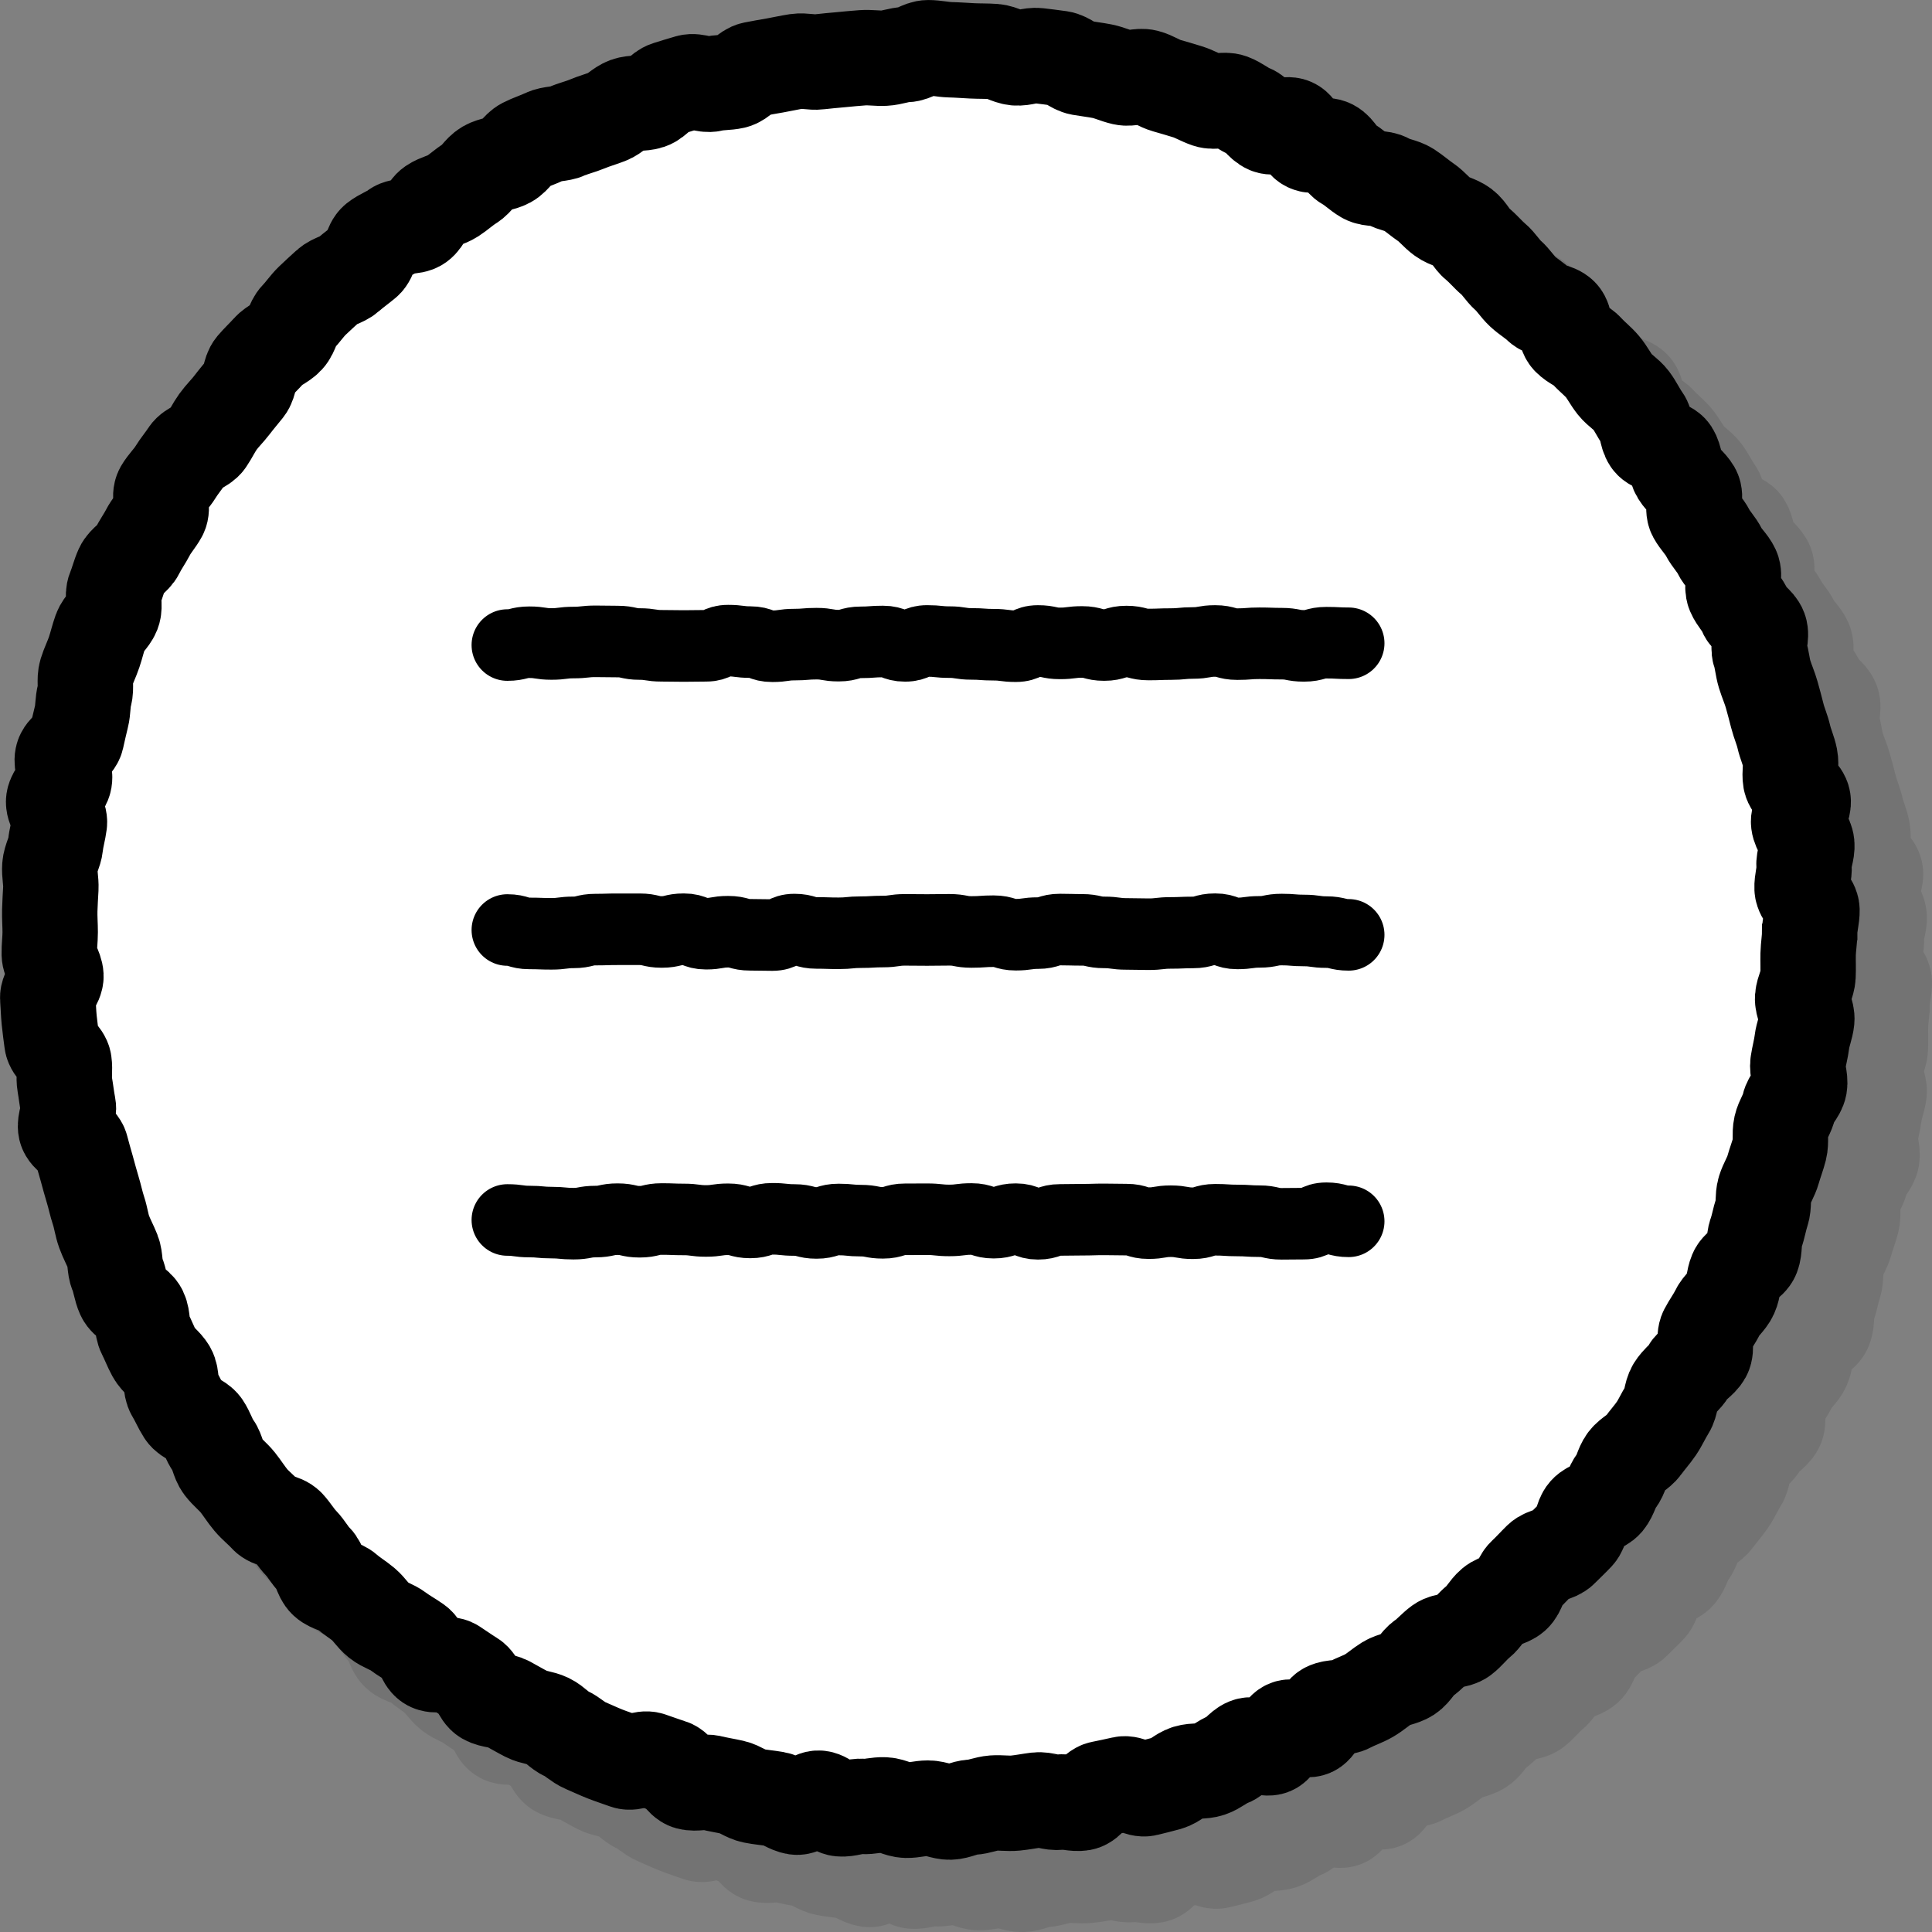
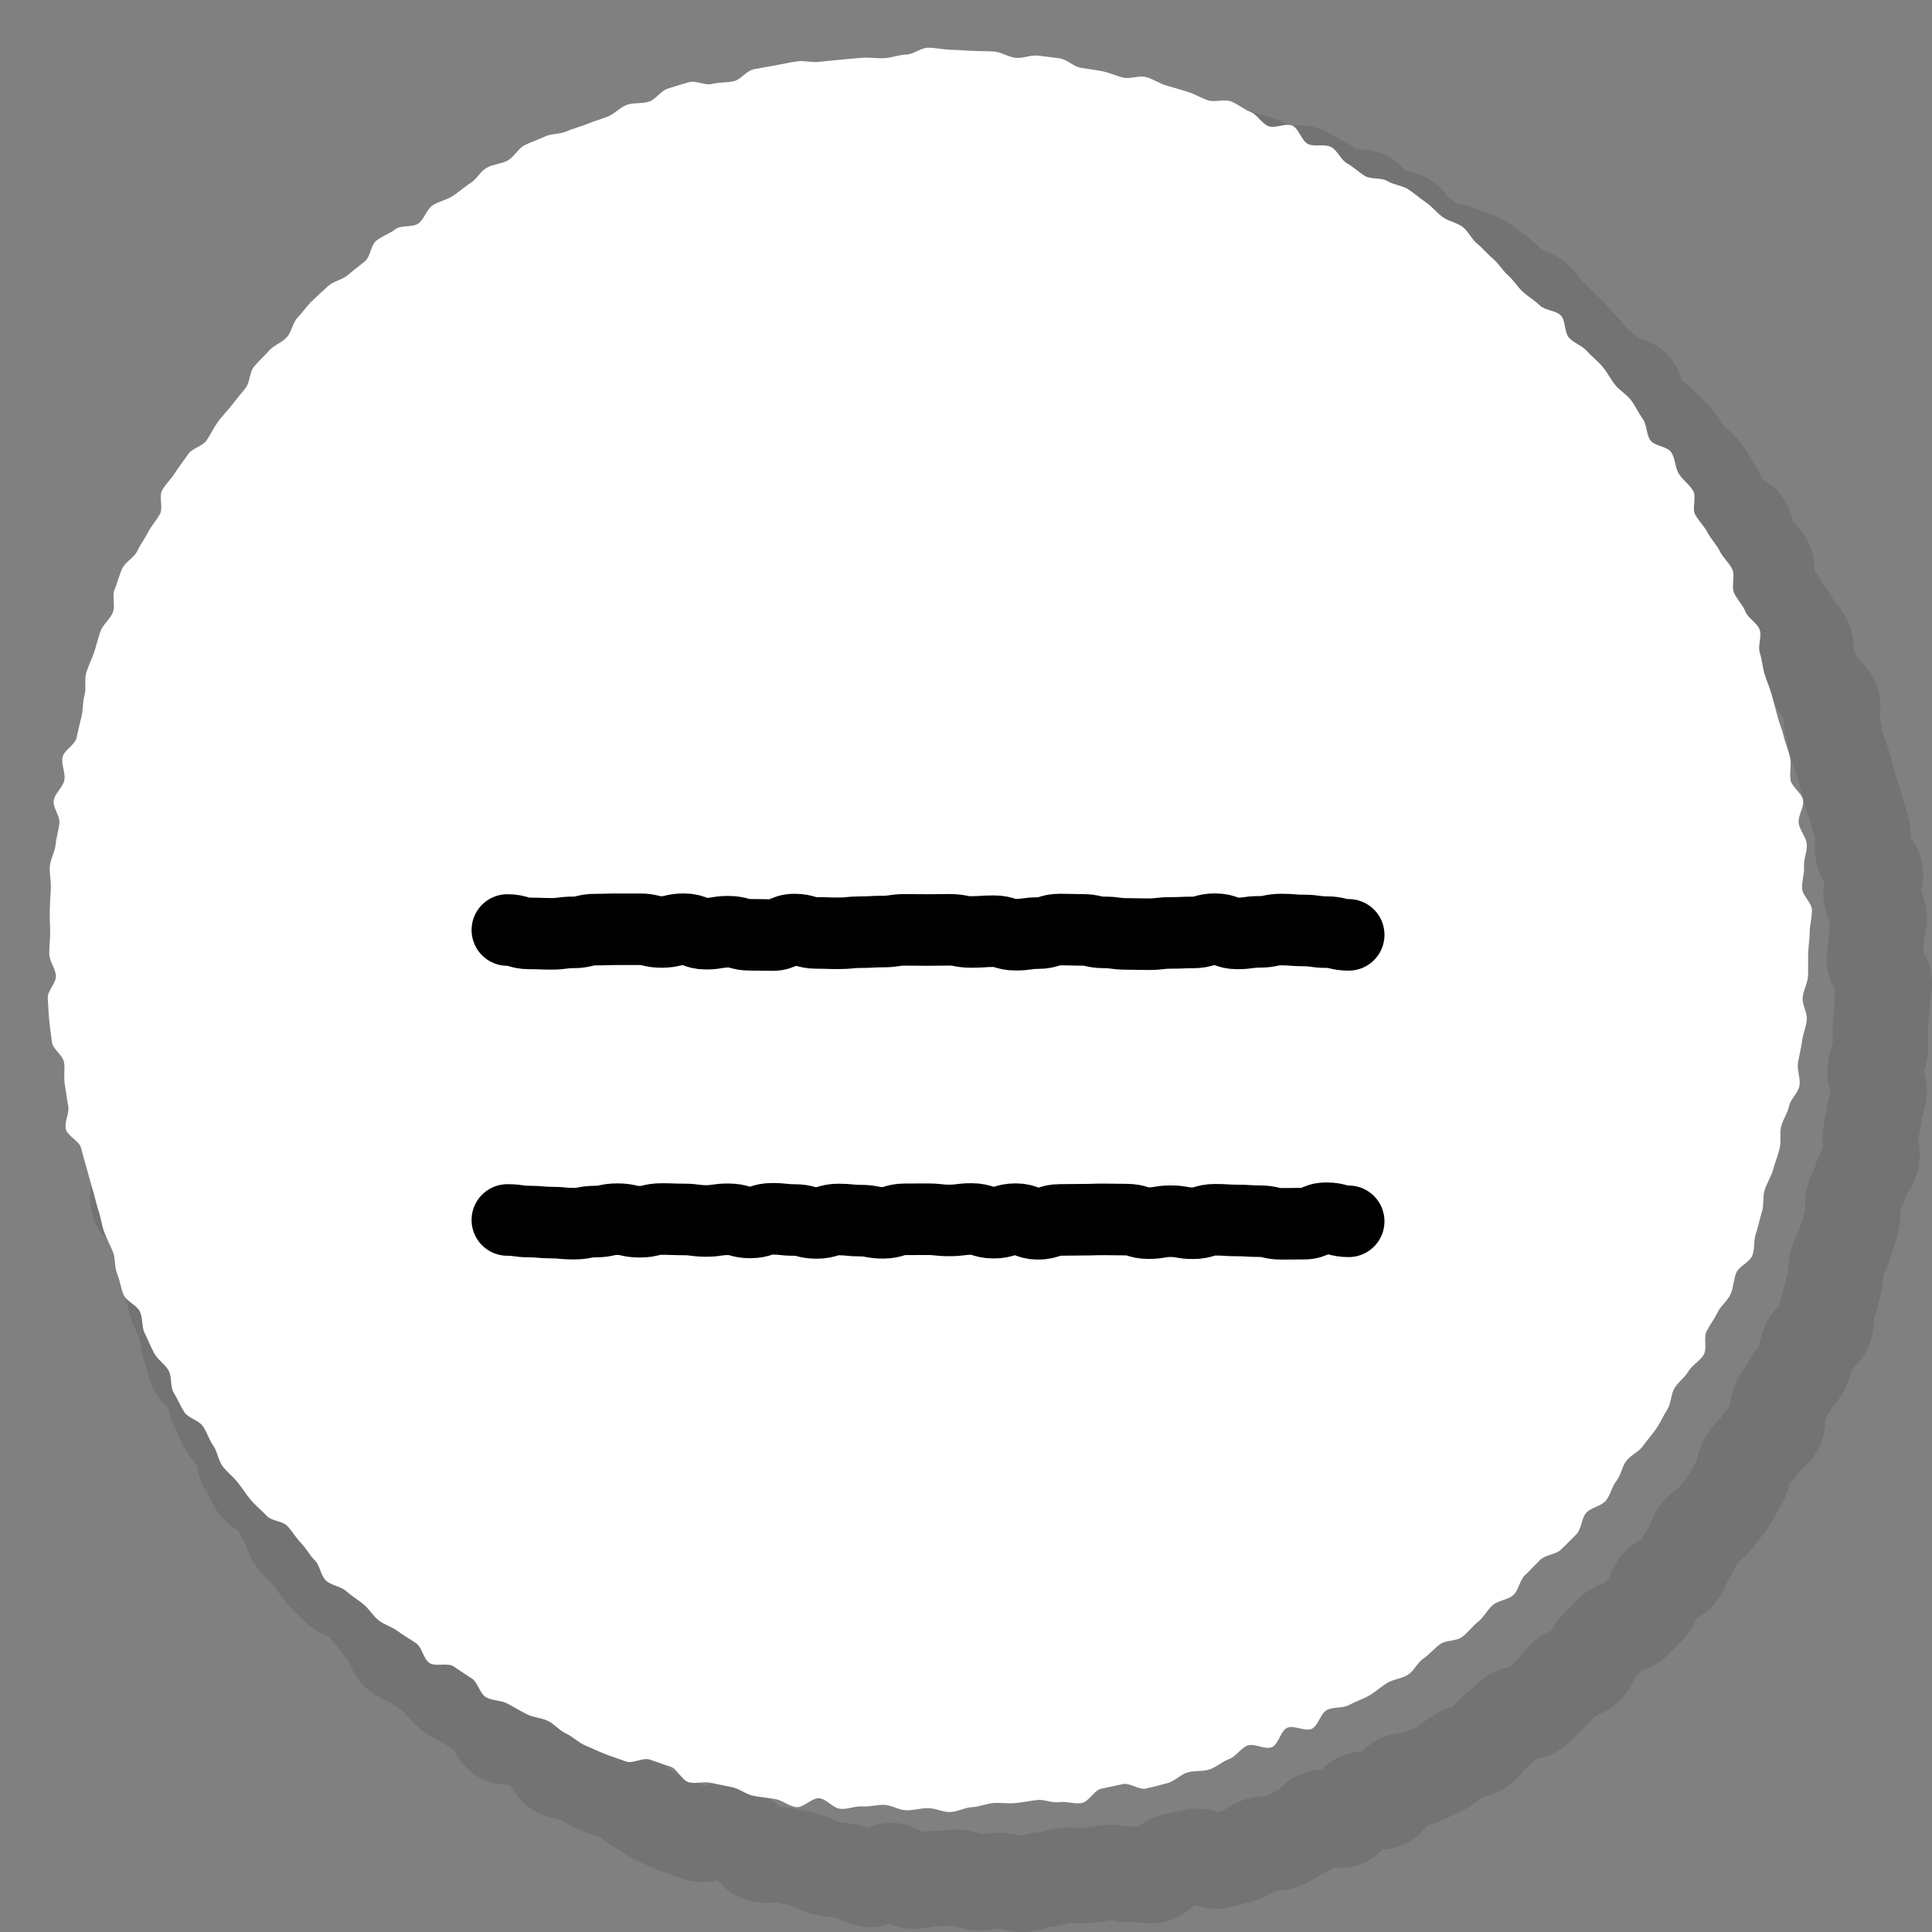
<svg xmlns="http://www.w3.org/2000/svg" width="81" height="81" viewBox="0 0 81 81">
  <rect x="0" y="0" width="81" height="81" fill="#808080" stroke="none" />
  <defs>
    <style>
      .cls-1 {
        stroke-miterlimit: 10;
        stroke-width: 4px;
      }

      .cls-1, .cls-2 {
        fill: none;
        stroke: #000;
      }

      .cls-3 {
        fill: #fff;
      }

      .cls-4 {
        isolation: isolate;
      }

      .cls-5 {
        mix-blend-mode: multiply;
        opacity: .1;
      }

      .cls-2 {
        stroke-linecap: round;
        stroke-linejoin: round;
        stroke-width: 3px;
      }
    </style>
  </defs>
  <g class="cls-4">
    <g id="_レイヤー_1" data-name="レイヤー 1">
      <g>
        <g>
          <g class="cls-5">
-             <path d="M78.905,42.112c0,.307-.058,.615-.065,.92-.007,.307,.01,.616-.005,.921-.015,.307-.202,.602-.225,.906-.023,.306,.203,.634,.173,.938-.03,.305-.165,.601-.202,.905-.038,.305-.123,.603-.168,.905-.045,.304,.117,.643,.064,.944-.053,.302-.377,.555-.437,.855-.06,.301-.266,.567-.333,.865-.068,.299,.009,.63-.066,.926-.076,.298-.189,.583-.272,.878-.083,.295-.263,.559-.353,.852-.09,.293-.02,.636-.118,.926-.098,.291-.142,.601-.247,.889-.105,.288-.039,.645-.151,.93-.112,.285-.553,.439-.673,.721-.119,.282-.112,.619-.238,.898-.126,.279-.411,.483-.544,.759-.133,.276-.321,.521-.461,.793-.14,.273,.029,.708-.118,.977-.147,.269-.486,.431-.64,.696-.154,.265-.429,.454-.589,.715-.16,.261-.134,.637-.301,.894-.167,.257-.288,.546-.461,.799-.173,.253-.382,.483-.561,.731-.179,.249-.512,.382-.697,.626-.185,.244-.224,.6-.416,.839-.191,.239-.247,.594-.444,.829-.197,.234-.618,.279-.821,.508s-.19,.657-.398,.882c-.208,.224-.44,.435-.654,.654-.214,.219-.652,.216-.872,.43-.219,.214-.421,.443-.646,.651-.224,.208-.259,.63-.488,.832-.23,.203-.622,.22-.856,.417s-.377,.508-.617,.699c-.239,.191-.428,.455-.672,.64-.244,.185-.673,.123-.921,.302-.248,.179-.447,.427-.7,.6-.253,.172-.395,.517-.652,.684-.257,.166-.612,.184-.873,.344-.261,.16-.491,.375-.757,.529-.265,.153-.566,.246-.836,.393-.269,.147-.655,.068-.927,.208-.272,.14-.358,.655-.634,.789-.276,.133-.753-.167-1.033-.041-.279,.126-.364,.695-.647,.814-.282,.119-.735-.181-1.021-.069-.285,.112-.478,.46-.766,.565-.287,.105-.533,.339-.824,.437-.29,.097-.634,.036-.927,.126-.292,.09-.534,.362-.829,.445-.294,.083-.598,.153-.895,.228-.296,.075-.69-.253-.99-.185-.298,.068-.593,.13-.894,.191-.3,.06-.52,.549-.822,.602-.301,.053-.637-.08-.94-.035-.302,.045-.633-.128-.938-.091-.303,.038-.601,.099-.906,.129-.304,.03-.612-.024-.919-.002-.305,.023-.599,.16-.905,.175-.306,.015-.605,.195-.913,.203-.306,.007-.614-.166-.922-.166s-.613,.098-.919,.091c-.307-.008-.604-.211-.909-.226-.307-.015-.616,.087-.921,.064-.306-.023-.627,.131-.932,.101-.306-.03-.57-.406-.873-.444-.305-.038-.677,.419-.979,.373-.304-.045-.579-.287-.88-.34-.302-.053-.612-.074-.912-.135-.301-.06-.566-.287-.864-.355-.299-.068-.602-.112-.899-.187-.298-.076-.652,.057-.947-.026-.296-.083-.473-.565-.765-.655-.293-.09-.574-.198-.865-.295-.291-.098-.713,.183-1.001,.079-.288-.105-.585-.199-.87-.311-.286-.112-.566-.247-.848-.366-.283-.119-.511-.366-.79-.492-.28-.126-.489-.399-.764-.532-.276-.133-.613-.141-.885-.281-.273-.14-.537-.295-.806-.442-.269-.147-.641-.116-.906-.27-.265-.154-.338-.631-.599-.79-.261-.16-.506-.338-.763-.504-.257-.166-.757,.03-1.01-.142-.253-.173-.301-.641-.549-.82-.249-.179-.522-.322-.765-.507-.244-.185-.569-.266-.808-.457-.239-.191-.403-.475-.637-.672-.235-.197-.503-.354-.732-.557-.23-.203-.62-.233-.844-.441-.225-.208-.247-.632-.466-.846-.219-.214-.361-.502-.575-.721-.214-.219-.366-.491-.574-.715-.208-.224-.678-.211-.881-.44-.203-.229-.457-.42-.654-.655-.197-.234-.361-.502-.552-.741-.191-.239-.449-.433-.634-.677-.185-.244-.21-.61-.389-.859-.179-.248-.262-.564-.435-.817-.173-.253-.611-.332-.777-.589-.166-.257-.285-.551-.445-.812-.16-.261-.066-.674-.22-.939-.153-.265-.452-.448-.599-.717-.147-.269-.254-.56-.394-.832-.14-.272-.074-.644-.208-.92-.133-.276-.553-.417-.679-.696-.126-.279-.153-.603-.272-.886-.119-.282-.067-.632-.179-.917-.112-.285-.262-.552-.367-.84-.105-.287-.139-.596-.236-.887-.097-.29-.154-.588-.244-.88-.09-.292-.165-.583-.247-.878-.083-.294-.168-.582-.244-.879-.075-.296-.569-.492-.637-.791-.068-.298,.16-.662,.1-.963-.06-.3-.091-.603-.144-.905-.053-.301,.015-.618-.03-.922-.045-.302-.471-.552-.509-.856-.038-.303-.084-.61-.114-.916-.03-.304-.037-.615-.06-.921-.023-.304,.357-.633,.342-.94-.015-.305-.27-.6-.278-.907-.007-.306,.038-.612,.038-.92s-.026-.613-.018-.918c.007-.307,.03-.612,.045-.917,.015-.307-.065-.619-.042-.923,.023-.306,.209-.597,.24-.901,.03-.305,.123-.6,.161-.903,.038-.305-.283-.658-.238-.961,.045-.303,.394-.559,.447-.86,.053-.302-.139-.651-.078-.95,.06-.301,.519-.515,.587-.813,.068-.299,.131-.593,.206-.889,.076-.298,.048-.618,.13-.912,.083-.296-.016-.643,.074-.936,.09-.293,.233-.571,.33-.861,.098-.291,.165-.593,.269-.881,.105-.288,.404-.501,.516-.786,.112-.285-.045-.68,.074-.962,.119-.282,.189-.591,.315-.87,.126-.279,.492-.449,.625-.724,.133-.276,.317-.524,.457-.796,.14-.273,.354-.501,.501-.77,.147-.269-.058-.736,.095-1.001,.154-.265,.392-.485,.552-.746,.16-.261,.363-.498,.53-.755,.167-.257,.604-.331,.777-.584,.173-.253,.299-.532,.478-.78,.179-.249,.401-.459,.586-.702,.185-.244,.381-.472,.572-.711,.191-.239,.155-.661,.352-.896,.197-.234,.426-.442,.629-.672,.203-.229,.538-.336,.746-.561,.208-.224,.244-.611,.458-.831,.214-.219,.386-.483,.606-.697,.219-.214,.452-.418,.677-.626,.225-.208,.595-.256,.824-.459s.479-.378,.714-.575c.234-.197,.241-.675,.48-.866,.239-.191,.554-.293,.798-.478,.244-.185,.713-.063,.962-.242,.248-.179,.337-.58,.59-.753,.253-.172,.585-.225,.842-.391,.257-.166,.481-.381,.743-.541,.261-.16,.42-.494,.686-.647,.265-.153,.615-.16,.884-.307,.269-.147,.432-.499,.705-.639,.272-.14,.574-.231,.851-.365,.276-.133,.635-.092,.915-.218,.279-.126,.583-.192,.866-.311,.282-.119,.577-.199,.863-.311,.285-.112,.508-.385,.797-.49,.287-.105,.635-.036,.926-.134,.29-.097,.496-.457,.789-.547,.292-.09,.588-.185,.883-.268,.294-.083,.674,.149,.971,.074,.296-.075,.613-.048,.912-.116,.298-.068,.53-.437,.831-.498,.3-.06,.604-.111,.906-.164,.301-.053,.602-.123,.905-.169,.302-.045,.625,.058,.93,.02,.303-.038,.607-.06,.913-.09,.304-.03,.608-.058,.914-.081,.305-.023,.612,.032,.918,.017,.306-.015,.606-.144,.913-.152,.306-.007,.612-.286,.919-.286s.618,.077,.923,.085c.307,.007,.617,.032,.922,.047,.307,.015,.618,.006,.923,.028,.306,.023,.598,.234,.902,.264,.306,.03,.634-.129,.937-.092,.305,.038,.614,.072,.917,.117,.304,.045,.568,.339,.87,.392,.302,.053,.607,.085,.907,.145,.301,.06,.583,.199,.881,.266,.299,.068,.655-.098,.952-.022,.298,.076,.564,.274,.859,.357,.296,.083,.59,.171,.883,.261,.293,.09,.561,.257,.852,.355,.291,.098,.673-.058,.96,.046,.288,.105,.536,.327,.821,.439,.286,.112,.466,.479,.748,.598,.283,.119,.733-.144,1.012-.018,.28,.126,.381,.636,.656,.769,.276,.133,.693-.016,.965,.124,.273,.14,.407,.541,.676,.688,.269,.147,.486,.376,.751,.53,.265,.154,.679,.053,.94,.213,.261,.16,.615,.18,.872,.346,.257,.167,.492,.376,.745,.548,.253,.173,.448,.434,.697,.613,.249,.179,.596,.231,.84,.416,.244,.185,.377,.52,.616,.711,.239,.191,.434,.438,.668,.635,.235,.197,.391,.483,.62,.685,.23,.203,.39,.476,.614,.684,.224,.208,.496,.361,.716,.575,.219,.214,.665,.202,.879,.421s.139,.712,.348,.937c.208,.224,.546,.328,.749,.557,.203,.229,.455,.417,.652,.652,.197,.234,.334,.518,.525,.758,.191,.239,.483,.401,.668,.645,.185,.244,.312,.533,.491,.781,.179,.248,.146,.643,.318,.896,.173,.253,.717,.259,.884,.516,.166,.257,.152,.631,.312,.892,.16,.261,.445,.45,.599,.715,.153,.265-.057,.733,.09,1.002,.147,.269,.381,.485,.521,.758,.14,.272,.374,.495,.507,.771,.133,.276,.402,.489,.528,.768,.126,.279-.051,.689,.068,.972,.119,.282,.367,.508,.479,.793,.112,.285,.493,.47,.598,.758,.105,.287-.092,.682,.006,.973,.097,.29,.112,.603,.202,.896,.09,.292,.216,.57,.299,.865,.083,.294,.159,.587,.235,.884,.075,.296,.204,.578,.272,.877,.068,.298,.203,.582,.263,.882,.06,.3-.033,.627,.02,.929,.053,.301,.479,.543,.524,.847,.045,.302-.223,.649-.185,.954,.038,.303,.31,.582,.34,.887,.03,.304-.139,.628-.116,.934,.022,.304-.096,.616-.081,.922,.015,.305,.406,.598,.414,.906,.007,.306-.095,.617-.095,.925Z" />
            <path class="cls-1" d="M78.905,42.112c0,.307-.058,.615-.065,.92-.007,.307,.01,.616-.005,.921-.015,.307-.202,.602-.225,.906-.023,.306,.203,.634,.173,.938-.03,.305-.165,.601-.202,.905-.038,.305-.123,.603-.168,.905-.045,.304,.117,.643,.064,.944-.053,.302-.377,.555-.437,.855-.06,.301-.266,.567-.333,.865-.068,.299,.009,.63-.066,.926-.076,.298-.189,.583-.272,.878-.083,.295-.263,.559-.353,.852-.09,.293-.02,.636-.118,.926-.098,.291-.142,.601-.247,.889-.105,.288-.039,.645-.151,.93-.112,.285-.553,.439-.673,.721-.119,.282-.112,.619-.238,.898-.126,.279-.411,.483-.544,.759-.133,.276-.321,.521-.461,.793-.14,.273,.029,.708-.118,.977-.147,.269-.486,.431-.64,.696-.154,.265-.429,.454-.589,.715-.16,.261-.134,.637-.301,.894-.167,.257-.288,.546-.461,.799-.173,.253-.382,.483-.561,.731-.179,.249-.512,.382-.697,.626-.185,.244-.224,.6-.416,.839-.191,.239-.247,.594-.444,.829-.197,.234-.618,.279-.821,.508s-.19,.657-.398,.882c-.208,.224-.44,.435-.654,.654-.214,.219-.652,.216-.872,.43-.219,.214-.421,.443-.646,.651-.224,.208-.259,.63-.488,.832-.23,.203-.622,.22-.856,.417s-.377,.508-.617,.699c-.239,.191-.428,.455-.672,.64-.244,.185-.673,.123-.921,.302-.248,.179-.447,.427-.7,.6-.253,.172-.395,.517-.652,.684-.257,.166-.612,.184-.873,.344-.261,.16-.491,.375-.757,.529-.265,.153-.566,.246-.836,.393-.269,.147-.655,.068-.927,.208-.272,.14-.358,.655-.634,.789-.276,.133-.753-.167-1.033-.041-.279,.126-.364,.695-.647,.814-.282,.119-.735-.181-1.021-.069-.285,.112-.478,.46-.766,.565-.287,.105-.533,.339-.824,.437-.29,.097-.634,.036-.927,.126-.292,.09-.534,.362-.829,.445-.294,.083-.598,.153-.895,.228-.296,.075-.69-.253-.99-.185-.298,.068-.593,.13-.894,.191-.3,.06-.52,.549-.822,.602-.301,.053-.637-.08-.94-.035-.302,.045-.633-.128-.938-.091-.303,.038-.601,.099-.906,.129-.304,.03-.612-.024-.919-.002-.305,.023-.599,.16-.905,.175-.306,.015-.605,.195-.913,.203-.306,.007-.614-.166-.922-.166s-.613,.098-.919,.091c-.307-.008-.604-.211-.909-.226-.307-.015-.616,.087-.921,.064-.306-.023-.627,.131-.932,.101-.306-.03-.57-.406-.873-.444-.305-.038-.677,.419-.979,.373-.304-.045-.579-.287-.88-.34-.302-.053-.612-.074-.912-.135-.301-.06-.566-.287-.864-.355-.299-.068-.602-.112-.899-.187-.298-.076-.652,.057-.947-.026-.296-.083-.473-.565-.765-.655-.293-.09-.574-.198-.865-.295-.291-.098-.713,.183-1.001,.079-.288-.105-.585-.199-.87-.311-.286-.112-.566-.247-.848-.366-.283-.119-.511-.366-.79-.492-.28-.126-.489-.399-.764-.532-.276-.133-.613-.141-.885-.281-.273-.14-.537-.295-.806-.442-.269-.147-.641-.116-.906-.27-.265-.154-.338-.631-.599-.79-.261-.16-.506-.338-.763-.504-.257-.166-.757,.03-1.01-.142-.253-.173-.301-.641-.549-.82-.249-.179-.522-.322-.765-.507-.244-.185-.569-.266-.808-.457-.239-.191-.403-.475-.637-.672-.235-.197-.503-.354-.732-.557-.23-.203-.62-.233-.844-.441-.225-.208-.247-.632-.466-.846-.219-.214-.361-.502-.575-.721-.214-.219-.366-.491-.574-.715-.208-.224-.678-.211-.881-.44-.203-.229-.457-.42-.654-.655-.197-.234-.361-.502-.552-.741-.191-.239-.449-.433-.634-.677-.185-.244-.21-.61-.389-.859-.179-.248-.262-.564-.435-.817-.173-.253-.611-.332-.777-.589-.166-.257-.285-.551-.445-.812-.16-.261-.066-.674-.22-.939-.153-.265-.452-.448-.599-.717-.147-.269-.254-.56-.394-.832-.14-.272-.074-.644-.208-.92-.133-.276-.553-.417-.679-.696-.126-.279-.153-.603-.272-.886-.119-.282-.067-.632-.179-.917-.112-.285-.262-.552-.367-.84-.105-.287-.139-.596-.236-.887-.097-.29-.154-.588-.244-.88-.09-.292-.165-.583-.247-.878-.083-.294-.168-.582-.244-.879-.075-.296-.569-.492-.637-.791-.068-.298,.16-.662,.1-.963-.06-.3-.091-.603-.144-.905-.053-.301,.015-.618-.03-.922-.045-.302-.471-.552-.509-.856-.038-.303-.084-.61-.114-.916-.03-.304-.037-.615-.06-.921-.023-.304,.357-.633,.342-.94-.015-.305-.27-.6-.278-.907-.007-.306,.038-.612,.038-.92s-.026-.613-.018-.918c.007-.307,.03-.612,.045-.917,.015-.307-.065-.619-.042-.923,.023-.306,.209-.597,.24-.901,.03-.305,.123-.6,.161-.903,.038-.305-.283-.658-.238-.961,.045-.303,.394-.559,.447-.86,.053-.302-.139-.651-.078-.95,.06-.301,.519-.515,.587-.813,.068-.299,.131-.593,.206-.889,.076-.298,.048-.618,.13-.912,.083-.296-.016-.643,.074-.936,.09-.293,.233-.571,.33-.861,.098-.291,.165-.593,.269-.881,.105-.288,.404-.501,.516-.786,.112-.285-.045-.68,.074-.962,.119-.282,.189-.591,.315-.87,.126-.279,.492-.449,.625-.724,.133-.276,.317-.524,.457-.796,.14-.273,.354-.501,.501-.77,.147-.269-.058-.736,.095-1.001,.154-.265,.392-.485,.552-.746,.16-.261,.363-.498,.53-.755,.167-.257,.604-.331,.777-.584,.173-.253,.299-.532,.478-.78,.179-.249,.401-.459,.586-.702,.185-.244,.381-.472,.572-.711,.191-.239,.155-.661,.352-.896,.197-.234,.426-.442,.629-.672,.203-.229,.538-.336,.746-.561,.208-.224,.244-.611,.458-.831,.214-.219,.386-.483,.606-.697,.219-.214,.452-.418,.677-.626,.225-.208,.595-.256,.824-.459s.479-.378,.714-.575c.234-.197,.241-.675,.48-.866,.239-.191,.554-.293,.798-.478,.244-.185,.713-.063,.962-.242,.248-.179,.337-.58,.59-.753,.253-.172,.585-.225,.842-.391,.257-.166,.481-.381,.743-.541,.261-.16,.42-.494,.686-.647,.265-.153,.615-.16,.884-.307,.269-.147,.432-.499,.705-.639,.272-.14,.574-.231,.851-.365,.276-.133,.635-.092,.915-.218,.279-.126,.583-.192,.866-.311,.282-.119,.577-.199,.863-.311,.285-.112,.508-.385,.797-.49,.287-.105,.635-.036,.926-.134,.29-.097,.496-.457,.789-.547,.292-.09,.588-.185,.883-.268,.294-.083,.674,.149,.971,.074,.296-.075,.613-.048,.912-.116,.298-.068,.53-.437,.831-.498,.3-.06,.604-.111,.906-.164,.301-.053,.602-.123,.905-.169,.302-.045,.625,.058,.93,.02,.303-.038,.607-.06,.913-.09,.304-.03,.608-.058,.914-.081,.305-.023,.612,.032,.918,.017,.306-.015,.606-.144,.913-.152,.306-.007,.612-.286,.919-.286s.618,.077,.923,.085c.307,.007,.617,.032,.922,.047,.307,.015,.618,.006,.923,.028,.306,.023,.598,.234,.902,.264,.306,.03,.634-.129,.937-.092,.305,.038,.614,.072,.917,.117,.304,.045,.568,.339,.87,.392,.302,.053,.607,.085,.907,.145,.301,.06,.583,.199,.881,.266,.299,.068,.655-.098,.952-.022,.298,.076,.564,.274,.859,.357,.296,.083,.59,.171,.883,.261,.293,.09,.561,.257,.852,.355,.291,.098,.673-.058,.96,.046,.288,.105,.536,.327,.821,.439,.286,.112,.466,.479,.748,.598,.283,.119,.733-.144,1.012-.018,.28,.126,.381,.636,.656,.769,.276,.133,.693-.016,.965,.124,.273,.14,.407,.541,.676,.688,.269,.147,.486,.376,.751,.53,.265,.154,.679,.053,.94,.213,.261,.16,.615,.18,.872,.346,.257,.167,.492,.376,.745,.548,.253,.173,.448,.434,.697,.613,.249,.179,.596,.231,.84,.416,.244,.185,.377,.52,.616,.711,.239,.191,.434,.438,.668,.635,.235,.197,.391,.483,.62,.685,.23,.203,.39,.476,.614,.684,.224,.208,.496,.361,.716,.575,.219,.214,.665,.202,.879,.421s.139,.712,.348,.937c.208,.224,.546,.328,.749,.557,.203,.229,.455,.417,.652,.652,.197,.234,.334,.518,.525,.758,.191,.239,.483,.401,.668,.645,.185,.244,.312,.533,.491,.781,.179,.248,.146,.643,.318,.896,.173,.253,.717,.259,.884,.516,.166,.257,.152,.631,.312,.892,.16,.261,.445,.45,.599,.715,.153,.265-.057,.733,.09,1.002,.147,.269,.381,.485,.521,.758,.14,.272,.374,.495,.507,.771,.133,.276,.402,.489,.528,.768,.126,.279-.051,.689,.068,.972,.119,.282,.367,.508,.479,.793,.112,.285,.493,.47,.598,.758,.105,.287-.092,.682,.006,.973,.097,.29,.112,.603,.202,.896,.09,.292,.216,.57,.299,.865,.083,.294,.159,.587,.235,.884,.075,.296,.204,.578,.272,.877,.068,.298,.203,.582,.263,.882,.06,.3-.033,.627,.02,.929,.053,.301,.479,.543,.524,.847,.045,.302-.223,.649-.185,.954,.038,.303,.31,.582,.34,.887,.03,.304-.139,.628-.116,.934,.022,.304-.096,.616-.081,.922,.015,.305,.406,.598,.414,.906,.007,.306-.095,.617-.095,.925Z" />
          </g>
          <g>
            <path class="cls-3" d="M75.872,39.08c0,.307-.058,.615-.065,.92-.007,.307,.01,.616-.005,.921-.015,.307-.202,.602-.225,.906-.023,.306,.203,.634,.173,.938-.03,.305-.165,.601-.202,.905-.038,.305-.123,.603-.168,.905-.045,.304,.117,.643,.064,.944-.053,.302-.377,.555-.437,.855-.06,.301-.266,.567-.333,.865-.068,.299,.009,.63-.066,.926-.076,.298-.189,.583-.272,.878-.083,.295-.263,.559-.353,.852-.09,.293-.02,.636-.118,.926-.098,.291-.142,.601-.247,.889-.105,.288-.039,.645-.151,.93-.112,.285-.553,.439-.673,.721-.119,.282-.112,.619-.238,.898-.126,.279-.411,.483-.544,.759-.133,.276-.321,.521-.461,.793-.14,.273,.029,.708-.118,.977-.147,.269-.486,.431-.64,.696-.154,.265-.429,.454-.589,.715-.16,.261-.134,.637-.301,.894-.167,.257-.288,.546-.461,.799-.173,.253-.382,.483-.561,.731-.179,.249-.512,.382-.697,.626-.185,.244-.224,.6-.416,.839-.191,.239-.247,.594-.444,.829-.197,.234-.618,.279-.821,.508s-.19,.657-.398,.882c-.208,.224-.44,.435-.654,.654-.214,.219-.652,.216-.872,.43-.219,.214-.421,.443-.646,.651-.224,.208-.259,.63-.488,.832-.23,.203-.622,.22-.856,.417s-.377,.508-.617,.699c-.239,.191-.428,.455-.672,.64-.244,.185-.673,.123-.921,.302-.248,.179-.447,.427-.7,.6-.253,.172-.395,.517-.652,.684-.257,.166-.612,.184-.873,.344-.261,.16-.491,.375-.757,.529-.265,.153-.566,.246-.836,.393-.269,.147-.655,.068-.927,.208-.272,.14-.358,.655-.634,.789-.276,.133-.753-.167-1.033-.041-.279,.126-.364,.695-.647,.814-.282,.119-.735-.181-1.021-.069-.285,.112-.478,.46-.766,.565-.287,.105-.533,.339-.824,.437-.29,.097-.634,.036-.927,.126-.292,.09-.534,.362-.829,.445-.294,.083-.598,.153-.895,.228-.296,.075-.69-.253-.99-.185-.298,.068-.593,.13-.894,.191-.3,.06-.52,.549-.822,.602-.301,.053-.637-.08-.94-.035-.302,.045-.633-.128-.938-.091-.303,.038-.601,.099-.906,.129-.304,.03-.612-.024-.919-.002-.305,.023-.599,.16-.905,.175-.306,.015-.605,.195-.913,.203-.306,.007-.614-.166-.922-.166s-.613,.098-.919,.091c-.307-.008-.604-.211-.909-.226-.307-.015-.616,.087-.921,.064-.306-.023-.627,.131-.932,.101-.306-.03-.57-.406-.873-.444-.305-.038-.677,.419-.979,.373-.304-.045-.579-.287-.88-.34-.302-.053-.612-.074-.912-.135-.301-.06-.566-.287-.864-.355-.299-.068-.602-.112-.899-.187-.298-.076-.652,.057-.947-.026-.296-.083-.473-.565-.765-.655-.293-.09-.574-.198-.865-.295-.291-.098-.713,.183-1.001,.079-.288-.105-.585-.199-.87-.311-.286-.112-.566-.247-.848-.366-.283-.119-.511-.366-.79-.492-.28-.126-.489-.399-.764-.532-.276-.133-.613-.141-.885-.281-.273-.14-.537-.295-.806-.442-.269-.147-.641-.116-.906-.27-.265-.154-.338-.631-.599-.79-.261-.16-.506-.338-.763-.504-.257-.166-.757,.03-1.01-.142-.253-.173-.301-.641-.549-.82-.249-.179-.522-.322-.765-.507-.244-.185-.569-.266-.808-.457-.239-.191-.403-.475-.637-.672-.235-.197-.503-.354-.732-.557-.23-.203-.62-.233-.844-.441-.225-.208-.247-.632-.466-.846-.219-.214-.361-.502-.575-.721-.214-.219-.366-.491-.574-.715-.208-.224-.678-.211-.881-.44-.203-.229-.457-.42-.654-.655-.197-.234-.361-.502-.552-.741-.191-.239-.449-.433-.634-.677-.185-.244-.21-.61-.389-.859-.179-.248-.262-.564-.435-.817-.173-.253-.611-.332-.777-.589-.166-.257-.285-.551-.445-.812-.16-.261-.066-.674-.22-.939-.153-.265-.452-.448-.599-.717-.147-.269-.254-.56-.394-.832-.14-.272-.074-.644-.208-.92-.133-.276-.553-.417-.679-.696-.126-.279-.153-.603-.272-.886-.119-.282-.067-.632-.179-.917-.112-.285-.262-.552-.367-.84-.105-.287-.139-.596-.236-.887-.097-.29-.154-.588-.244-.88-.09-.292-.165-.583-.247-.878-.083-.294-.168-.582-.244-.879-.075-.296-.569-.492-.637-.791-.068-.298,.16-.662,.1-.963-.06-.3-.091-.603-.144-.905-.053-.301,.015-.618-.03-.922-.045-.302-.471-.552-.509-.856-.038-.303-.084-.61-.114-.916-.03-.304-.037-.615-.06-.921-.023-.304,.357-.633,.342-.94-.015-.305-.27-.6-.278-.907-.007-.306,.038-.612,.038-.92s-.026-.613-.018-.918c.007-.307,.03-.612,.045-.917,.015-.307-.065-.619-.042-.923,.023-.306,.209-.597,.24-.901,.03-.305,.123-.6,.161-.903,.038-.305-.283-.658-.238-.961,.045-.303,.394-.559,.447-.86,.053-.302-.139-.651-.078-.95,.06-.301,.519-.515,.587-.813,.068-.299,.131-.593,.206-.889,.076-.298,.048-.618,.13-.912,.083-.296-.016-.643,.074-.936,.09-.293,.233-.571,.33-.861,.098-.291,.165-.593,.269-.881,.105-.288,.404-.501,.516-.786,.112-.285-.045-.68,.074-.962,.119-.282,.189-.591,.315-.87,.126-.279,.492-.449,.625-.724,.133-.276,.317-.524,.457-.796,.14-.273,.354-.501,.501-.77,.147-.269-.058-.736,.095-1.001,.154-.265,.392-.485,.552-.746,.16-.261,.363-.498,.53-.755,.167-.257,.604-.331,.777-.584,.173-.253,.299-.532,.478-.78,.179-.249,.401-.459,.586-.702,.185-.244,.381-.472,.572-.711,.191-.239,.155-.661,.352-.896,.197-.234,.426-.442,.629-.672,.203-.229,.538-.336,.746-.561,.208-.224,.244-.611,.458-.831,.214-.219,.386-.483,.606-.697,.219-.214,.452-.418,.677-.626,.225-.208,.595-.256,.824-.459s.479-.378,.714-.575c.234-.197,.241-.675,.48-.866,.239-.191,.554-.293,.798-.478,.244-.185,.713-.063,.962-.242,.248-.179,.337-.58,.59-.753,.253-.172,.585-.225,.842-.391,.257-.166,.481-.381,.743-.541,.261-.16,.42-.494,.686-.647,.265-.153,.615-.16,.884-.307,.269-.147,.432-.499,.705-.639,.272-.14,.574-.231,.851-.365,.276-.133,.635-.092,.915-.218,.279-.126,.583-.192,.866-.311,.282-.119,.577-.199,.863-.311,.285-.112,.508-.385,.797-.49,.287-.105,.635-.036,.926-.134,.29-.097,.496-.457,.789-.547,.292-.09,.588-.185,.883-.268,.294-.083,.674,.149,.971,.074,.296-.075,.613-.048,.912-.116,.298-.068,.53-.437,.831-.498,.3-.06,.604-.111,.906-.164,.301-.053,.602-.123,.905-.169,.302-.045,.625,.058,.93,.02,.303-.038,.607-.06,.913-.09,.304-.03,.608-.058,.914-.081,.305-.023,.612,.032,.918,.017,.306-.015,.606-.144,.913-.152,.306-.007,.612-.286,.919-.286s.618,.077,.923,.085c.307,.007,.617,.032,.922,.047,.307,.015,.618,.006,.923,.028,.306,.023,.598,.234,.902,.264,.306,.03,.634-.129,.937-.092,.305,.038,.614,.072,.917,.117,.304,.045,.568,.339,.87,.392,.302,.053,.607,.085,.907,.145,.301,.06,.583,.199,.881,.266,.299,.068,.655-.098,.952-.022,.298,.076,.564,.274,.859,.357,.296,.083,.59,.171,.883,.261,.293,.09,.561,.257,.852,.355,.291,.098,.673-.058,.96,.046,.288,.105,.536,.327,.821,.439,.286,.112,.466,.479,.748,.598,.283,.119,.733-.144,1.012-.018,.28,.126,.381,.636,.656,.769,.276,.133,.693-.016,.965,.124,.273,.14,.407,.541,.676,.688,.269,.147,.486,.376,.751,.53,.265,.154,.679,.053,.94,.213,.261,.16,.615,.18,.872,.346,.257,.167,.492,.376,.745,.548,.253,.173,.448,.434,.697,.613,.249,.179,.596,.231,.84,.416,.244,.185,.377,.52,.616,.711,.239,.191,.434,.438,.668,.635,.235,.197,.391,.483,.62,.685,.23,.203,.39,.476,.614,.684,.224,.208,.496,.361,.716,.575,.219,.214,.665,.202,.879,.421s.139,.712,.348,.937c.208,.224,.546,.328,.749,.557,.203,.229,.455,.417,.652,.652,.197,.234,.334,.518,.525,.758,.191,.239,.483,.401,.668,.645,.185,.244,.312,.533,.491,.781,.179,.248,.146,.643,.318,.896,.173,.253,.717,.259,.884,.516,.166,.257,.152,.631,.312,.892,.16,.261,.445,.45,.599,.715,.153,.265-.057,.733,.09,1.002,.147,.269,.381,.485,.521,.758,.14,.272,.374,.495,.507,.771,.133,.276,.402,.489,.528,.768,.126,.279-.051,.689,.068,.972,.119,.282,.367,.508,.479,.793,.112,.285,.493,.47,.598,.758,.105,.287-.092,.682,.006,.973,.097,.29,.112,.603,.202,.896,.09,.292,.216,.57,.299,.865,.083,.294,.159,.587,.235,.884,.075,.296,.204,.578,.272,.877,.068,.298,.203,.582,.263,.882,.06,.3-.033,.627,.02,.929,.053,.301,.479,.543,.524,.847,.045,.302-.223,.649-.185,.954,.038,.303,.31,.582,.34,.887,.03,.304-.139,.628-.116,.934,.022,.304-.096,.616-.081,.922,.015,.305,.406,.598,.414,.906,.007,.306-.095,.617-.095,.925Z" />
-             <path class="cls-1" d="M75.872,39.08c0,.307-.058,.615-.065,.92-.007,.307,.01,.616-.005,.921-.015,.307-.202,.602-.225,.906-.023,.306,.203,.634,.173,.938-.03,.305-.165,.601-.202,.905-.038,.305-.123,.603-.168,.905-.045,.304,.117,.643,.064,.944-.053,.302-.377,.555-.437,.855-.06,.301-.266,.567-.333,.865-.068,.299,.009,.63-.066,.926-.076,.298-.189,.583-.272,.878-.083,.295-.263,.559-.353,.852-.09,.293-.02,.636-.118,.926-.098,.291-.142,.601-.247,.889-.105,.288-.039,.645-.151,.93-.112,.285-.553,.439-.673,.721-.119,.282-.112,.619-.238,.898-.126,.279-.411,.483-.544,.759-.133,.276-.321,.521-.461,.793-.14,.273,.029,.708-.118,.977-.147,.269-.486,.431-.64,.696-.154,.265-.429,.454-.589,.715-.16,.261-.134,.637-.301,.894-.167,.257-.288,.546-.461,.799-.173,.253-.382,.483-.561,.731-.179,.249-.512,.382-.697,.626-.185,.244-.224,.6-.416,.839-.191,.239-.247,.594-.444,.829-.197,.234-.618,.279-.821,.508s-.19,.657-.398,.882c-.208,.224-.44,.435-.654,.654-.214,.219-.652,.216-.872,.43-.219,.214-.421,.443-.646,.651-.224,.208-.259,.63-.488,.832-.23,.203-.622,.22-.856,.417s-.377,.508-.617,.699c-.239,.191-.428,.455-.672,.64-.244,.185-.673,.123-.921,.302-.248,.179-.447,.427-.7,.6-.253,.172-.395,.517-.652,.684-.257,.166-.612,.184-.873,.344-.261,.16-.491,.375-.757,.529-.265,.153-.566,.246-.836,.393-.269,.147-.655,.068-.927,.208-.272,.14-.358,.655-.634,.789-.276,.133-.753-.167-1.033-.041-.279,.126-.364,.695-.647,.814-.282,.119-.735-.181-1.021-.069-.285,.112-.478,.46-.766,.565-.287,.105-.533,.339-.824,.437-.29,.097-.634,.036-.927,.126-.292,.09-.534,.362-.829,.445-.294,.083-.598,.153-.895,.228-.296,.075-.69-.253-.99-.185-.298,.068-.593,.13-.894,.191-.3,.06-.52,.549-.822,.602-.301,.053-.637-.08-.94-.035-.302,.045-.633-.128-.938-.091-.303,.038-.601,.099-.906,.129-.304,.03-.612-.024-.919-.002-.305,.023-.599,.16-.905,.175-.306,.015-.605,.195-.913,.203-.306,.007-.614-.166-.922-.166s-.613,.098-.919,.091c-.307-.008-.604-.211-.909-.226-.307-.015-.616,.087-.921,.064-.306-.023-.627,.131-.932,.101-.306-.03-.57-.406-.873-.444-.305-.038-.677,.419-.979,.373-.304-.045-.579-.287-.88-.34-.302-.053-.612-.074-.912-.135-.301-.06-.566-.287-.864-.355-.299-.068-.602-.112-.899-.187-.298-.076-.652,.057-.947-.026-.296-.083-.473-.565-.765-.655-.293-.09-.574-.198-.865-.295-.291-.098-.713,.183-1.001,.079-.288-.105-.585-.199-.87-.311-.286-.112-.566-.247-.848-.366-.283-.119-.511-.366-.79-.492-.28-.126-.489-.399-.764-.532-.276-.133-.613-.141-.885-.281-.273-.14-.537-.295-.806-.442-.269-.147-.641-.116-.906-.27-.265-.154-.338-.631-.599-.79-.261-.16-.506-.338-.763-.504-.257-.166-.757,.03-1.01-.142-.253-.173-.301-.641-.549-.82-.249-.179-.522-.322-.765-.507-.244-.185-.569-.266-.808-.457-.239-.191-.403-.475-.637-.672-.235-.197-.503-.354-.732-.557-.23-.203-.62-.233-.844-.441-.225-.208-.247-.632-.466-.846-.219-.214-.361-.502-.575-.721-.214-.219-.366-.491-.574-.715-.208-.224-.678-.211-.881-.44-.203-.229-.457-.42-.654-.655-.197-.234-.361-.502-.552-.741-.191-.239-.449-.433-.634-.677-.185-.244-.21-.61-.389-.859-.179-.248-.262-.564-.435-.817-.173-.253-.611-.332-.777-.589-.166-.257-.285-.551-.445-.812-.16-.261-.066-.674-.22-.939-.153-.265-.452-.448-.599-.717-.147-.269-.254-.56-.394-.832-.14-.272-.074-.644-.208-.92-.133-.276-.553-.417-.679-.696-.126-.279-.153-.603-.272-.886-.119-.282-.067-.632-.179-.917-.112-.285-.262-.552-.367-.84-.105-.287-.139-.596-.236-.887-.097-.29-.154-.588-.244-.88-.09-.292-.165-.583-.247-.878-.083-.294-.168-.582-.244-.879-.075-.296-.569-.492-.637-.791-.068-.298,.16-.662,.1-.963-.06-.3-.091-.603-.144-.905-.053-.301,.015-.618-.03-.922-.045-.302-.471-.552-.509-.856-.038-.303-.084-.61-.114-.916-.03-.304-.037-.615-.06-.921-.023-.304,.357-.633,.342-.94-.015-.305-.27-.6-.278-.907-.007-.306,.038-.612,.038-.92s-.026-.613-.018-.918c.007-.307,.03-.612,.045-.917,.015-.307-.065-.619-.042-.923,.023-.306,.209-.597,.24-.901,.03-.305,.123-.6,.161-.903,.038-.305-.283-.658-.238-.961,.045-.303,.394-.559,.447-.86,.053-.302-.139-.651-.078-.95,.06-.301,.519-.515,.587-.813,.068-.299,.131-.593,.206-.889,.076-.298,.048-.618,.13-.912,.083-.296-.016-.643,.074-.936,.09-.293,.233-.571,.33-.861,.098-.291,.165-.593,.269-.881,.105-.288,.404-.501,.516-.786,.112-.285-.045-.68,.074-.962,.119-.282,.189-.591,.315-.87,.126-.279,.492-.449,.625-.724,.133-.276,.317-.524,.457-.796,.14-.273,.354-.501,.501-.77,.147-.269-.058-.736,.095-1.001,.154-.265,.392-.485,.552-.746,.16-.261,.363-.498,.53-.755,.167-.257,.604-.331,.777-.584,.173-.253,.299-.532,.478-.78,.179-.249,.401-.459,.586-.702,.185-.244,.381-.472,.572-.711,.191-.239,.155-.661,.352-.896,.197-.234,.426-.442,.629-.672,.203-.229,.538-.336,.746-.561,.208-.224,.244-.611,.458-.831,.214-.219,.386-.483,.606-.697,.219-.214,.452-.418,.677-.626,.225-.208,.595-.256,.824-.459s.479-.378,.714-.575c.234-.197,.241-.675,.48-.866,.239-.191,.554-.293,.798-.478,.244-.185,.713-.063,.962-.242,.248-.179,.337-.58,.59-.753,.253-.172,.585-.225,.842-.391,.257-.166,.481-.381,.743-.541,.261-.16,.42-.494,.686-.647,.265-.153,.615-.16,.884-.307,.269-.147,.432-.499,.705-.639,.272-.14,.574-.231,.851-.365,.276-.133,.635-.092,.915-.218,.279-.126,.583-.192,.866-.311,.282-.119,.577-.199,.863-.311,.285-.112,.508-.385,.797-.49,.287-.105,.635-.036,.926-.134,.29-.097,.496-.457,.789-.547,.292-.09,.588-.185,.883-.268,.294-.083,.674,.149,.971,.074,.296-.075,.613-.048,.912-.116,.298-.068,.53-.437,.831-.498,.3-.06,.604-.111,.906-.164,.301-.053,.602-.123,.905-.169,.302-.045,.625,.058,.93,.02,.303-.038,.607-.06,.913-.09,.304-.03,.608-.058,.914-.081,.305-.023,.612,.032,.918,.017,.306-.015,.606-.144,.913-.152,.306-.007,.612-.286,.919-.286s.618,.077,.923,.085c.307,.007,.617,.032,.922,.047,.307,.015,.618,.006,.923,.028,.306,.023,.598,.234,.902,.264,.306,.03,.634-.129,.937-.092,.305,.038,.614,.072,.917,.117,.304,.045,.568,.339,.87,.392,.302,.053,.607,.085,.907,.145,.301,.06,.583,.199,.881,.266,.299,.068,.655-.098,.952-.022,.298,.076,.564,.274,.859,.357,.296,.083,.59,.171,.883,.261,.293,.09,.561,.257,.852,.355,.291,.098,.673-.058,.96,.046,.288,.105,.536,.327,.821,.439,.286,.112,.466,.479,.748,.598,.283,.119,.733-.144,1.012-.018,.28,.126,.381,.636,.656,.769,.276,.133,.693-.016,.965,.124,.273,.14,.407,.541,.676,.688,.269,.147,.486,.376,.751,.53,.265,.154,.679,.053,.94,.213,.261,.16,.615,.18,.872,.346,.257,.167,.492,.376,.745,.548,.253,.173,.448,.434,.697,.613,.249,.179,.596,.231,.84,.416,.244,.185,.377,.52,.616,.711,.239,.191,.434,.438,.668,.635,.235,.197,.391,.483,.62,.685,.23,.203,.39,.476,.614,.684,.224,.208,.496,.361,.716,.575,.219,.214,.665,.202,.879,.421s.139,.712,.348,.937c.208,.224,.546,.328,.749,.557,.203,.229,.455,.417,.652,.652,.197,.234,.334,.518,.525,.758,.191,.239,.483,.401,.668,.645,.185,.244,.312,.533,.491,.781,.179,.248,.146,.643,.318,.896,.173,.253,.717,.259,.884,.516,.166,.257,.152,.631,.312,.892,.16,.261,.445,.45,.599,.715,.153,.265-.057,.733,.09,1.002,.147,.269,.381,.485,.521,.758,.14,.272,.374,.495,.507,.771,.133,.276,.402,.489,.528,.768,.126,.279-.051,.689,.068,.972,.119,.282,.367,.508,.479,.793,.112,.285,.493,.47,.598,.758,.105,.287-.092,.682,.006,.973,.097,.29,.112,.603,.202,.896,.09,.292,.216,.57,.299,.865,.083,.294,.159,.587,.235,.884,.075,.296,.204,.578,.272,.877,.068,.298,.203,.582,.263,.882,.06,.3-.033,.627,.02,.929,.053,.301,.479,.543,.524,.847,.045,.302-.223,.649-.185,.954,.038,.303,.31,.582,.34,.887,.03,.304-.139,.628-.116,.934,.022,.304-.096,.616-.081,.922,.015,.305,.406,.598,.414,.906,.007,.306-.095,.617-.095,.925Z" />
          </g>
        </g>
        <g>
-           <path class="cls-2" d="M21.271,27.044c.463,0,.463-.118,.925-.118s.462,.073,.924,.073,.462-.06,.924-.06,.462-.051,.924-.051,.462,.009,.924,.009,.462,.104,.925,.104,.463,.074,.926,.074,.464,.009,.927,.009,.465-.009,.929-.009,.464-.216,.928-.216,.463,.061,.927,.061,.463,.174,.926,.174,.463-.069,.926-.069,.463-.039,.927-.039,.464,.083,.928,.083,.465-.139,.929-.139,.464-.035,.928-.035,.464,.183,.927,.183,.464-.206,.928-.206,.465,.049,.929,.049,.464,.075,.929,.075,.464,.034,.928,.034,.464,.062,.929,.062,.465-.219,.929-.219,.463,.101,.926,.101,.463-.06,.925-.06,.463,.129,.927,.129,.465-.146,.931-.146,.464,.124,.929,.124,.464-.018,.929-.018,.466-.046,.932-.046,.465-.084,.93-.084,.465,.132,.93,.132,.464-.036,.928-.036c.466,0,.466,.017,.933,.017s.467,.092,.934,.092,.469-.133,.937-.133,.469,.024,.937,.024" />
          <path class="cls-2" d="M21.271,38.991c.463,0,.463,.143,.925,.143s.462,.017,.924,.017,.462-.061,.924-.061,.462-.116,.924-.116,.462-.014,.924-.014,.462,0,.925,0,.463,.113,.926,.113,.464-.115,.927-.115,.465,.188,.929,.188,.464-.083,.928-.083,.463,.129,.927,.129,.463,.011,.926,.011,.463-.23,.926-.23,.463,.141,.927,.141,.464,.015,.928,.015,.465-.047,.929-.047,.464-.027,.928-.027,.464-.07,.927-.07,.464,.006,.928,.006,.465-.008,.929-.008,.464,.09,.929,.09,.464-.032,.928-.032,.464,.147,.929,.147,.465-.067,.929-.067,.463-.149,.926-.149,.463,.013,.925,.013,.463,.106,.927,.106,.465,.064,.931,.064,.464,.012,.929,.012,.464-.054,.929-.054,.466-.02,.932-.02,.465-.136,.93-.136,.465,.177,.93,.177,.464-.065,.928-.065c.466,0,.466-.097,.933-.097s.467,.039,.934,.039,.469,.068,.937,.068,.469,.115,.937,.115" />
          <path class="cls-2" d="M21.271,51.148c.463,0,.463,.066,.925,.066s.462,.044,.924,.044,.462,.045,.924,.045,.462-.088,.924-.088,.462-.101,.924-.101,.462,.108,.925,.108,.463-.114,.926-.114,.464,.018,.927,.018,.465,.063,.929,.063,.464-.07,.928-.07,.463,.132,.927,.132,.463-.152,.926-.152,.463,.05,.926,.05,.463,.123,.927,.123,.464-.144,.928-.144,.465,.048,.929,.048,.464,.091,.928,.091,.464-.147,.927-.147,.464-.003,.928-.003,.465,.05,.929,.05,.464-.06,.929-.06,.464,.154,.928,.154,.464-.147,.929-.147,.465,.194,.929,.194,.463-.162,.926-.162,.463-.009,.925-.009,.463-.014,.927-.014,.465,.01,.931,.01,.464,.148,.929,.148,.464-.081,.929-.081,.466,.085,.932,.085,.465-.146,.93-.146,.465,.03,.93,.03,.464,.03,.928,.03c.466,0,.466,.11,.933,.11s.467-.007,.934-.007,.469-.227,.937-.227,.469,.129,.937,.129" />
        </g>
      </g>
    </g>
  </g>
</svg>